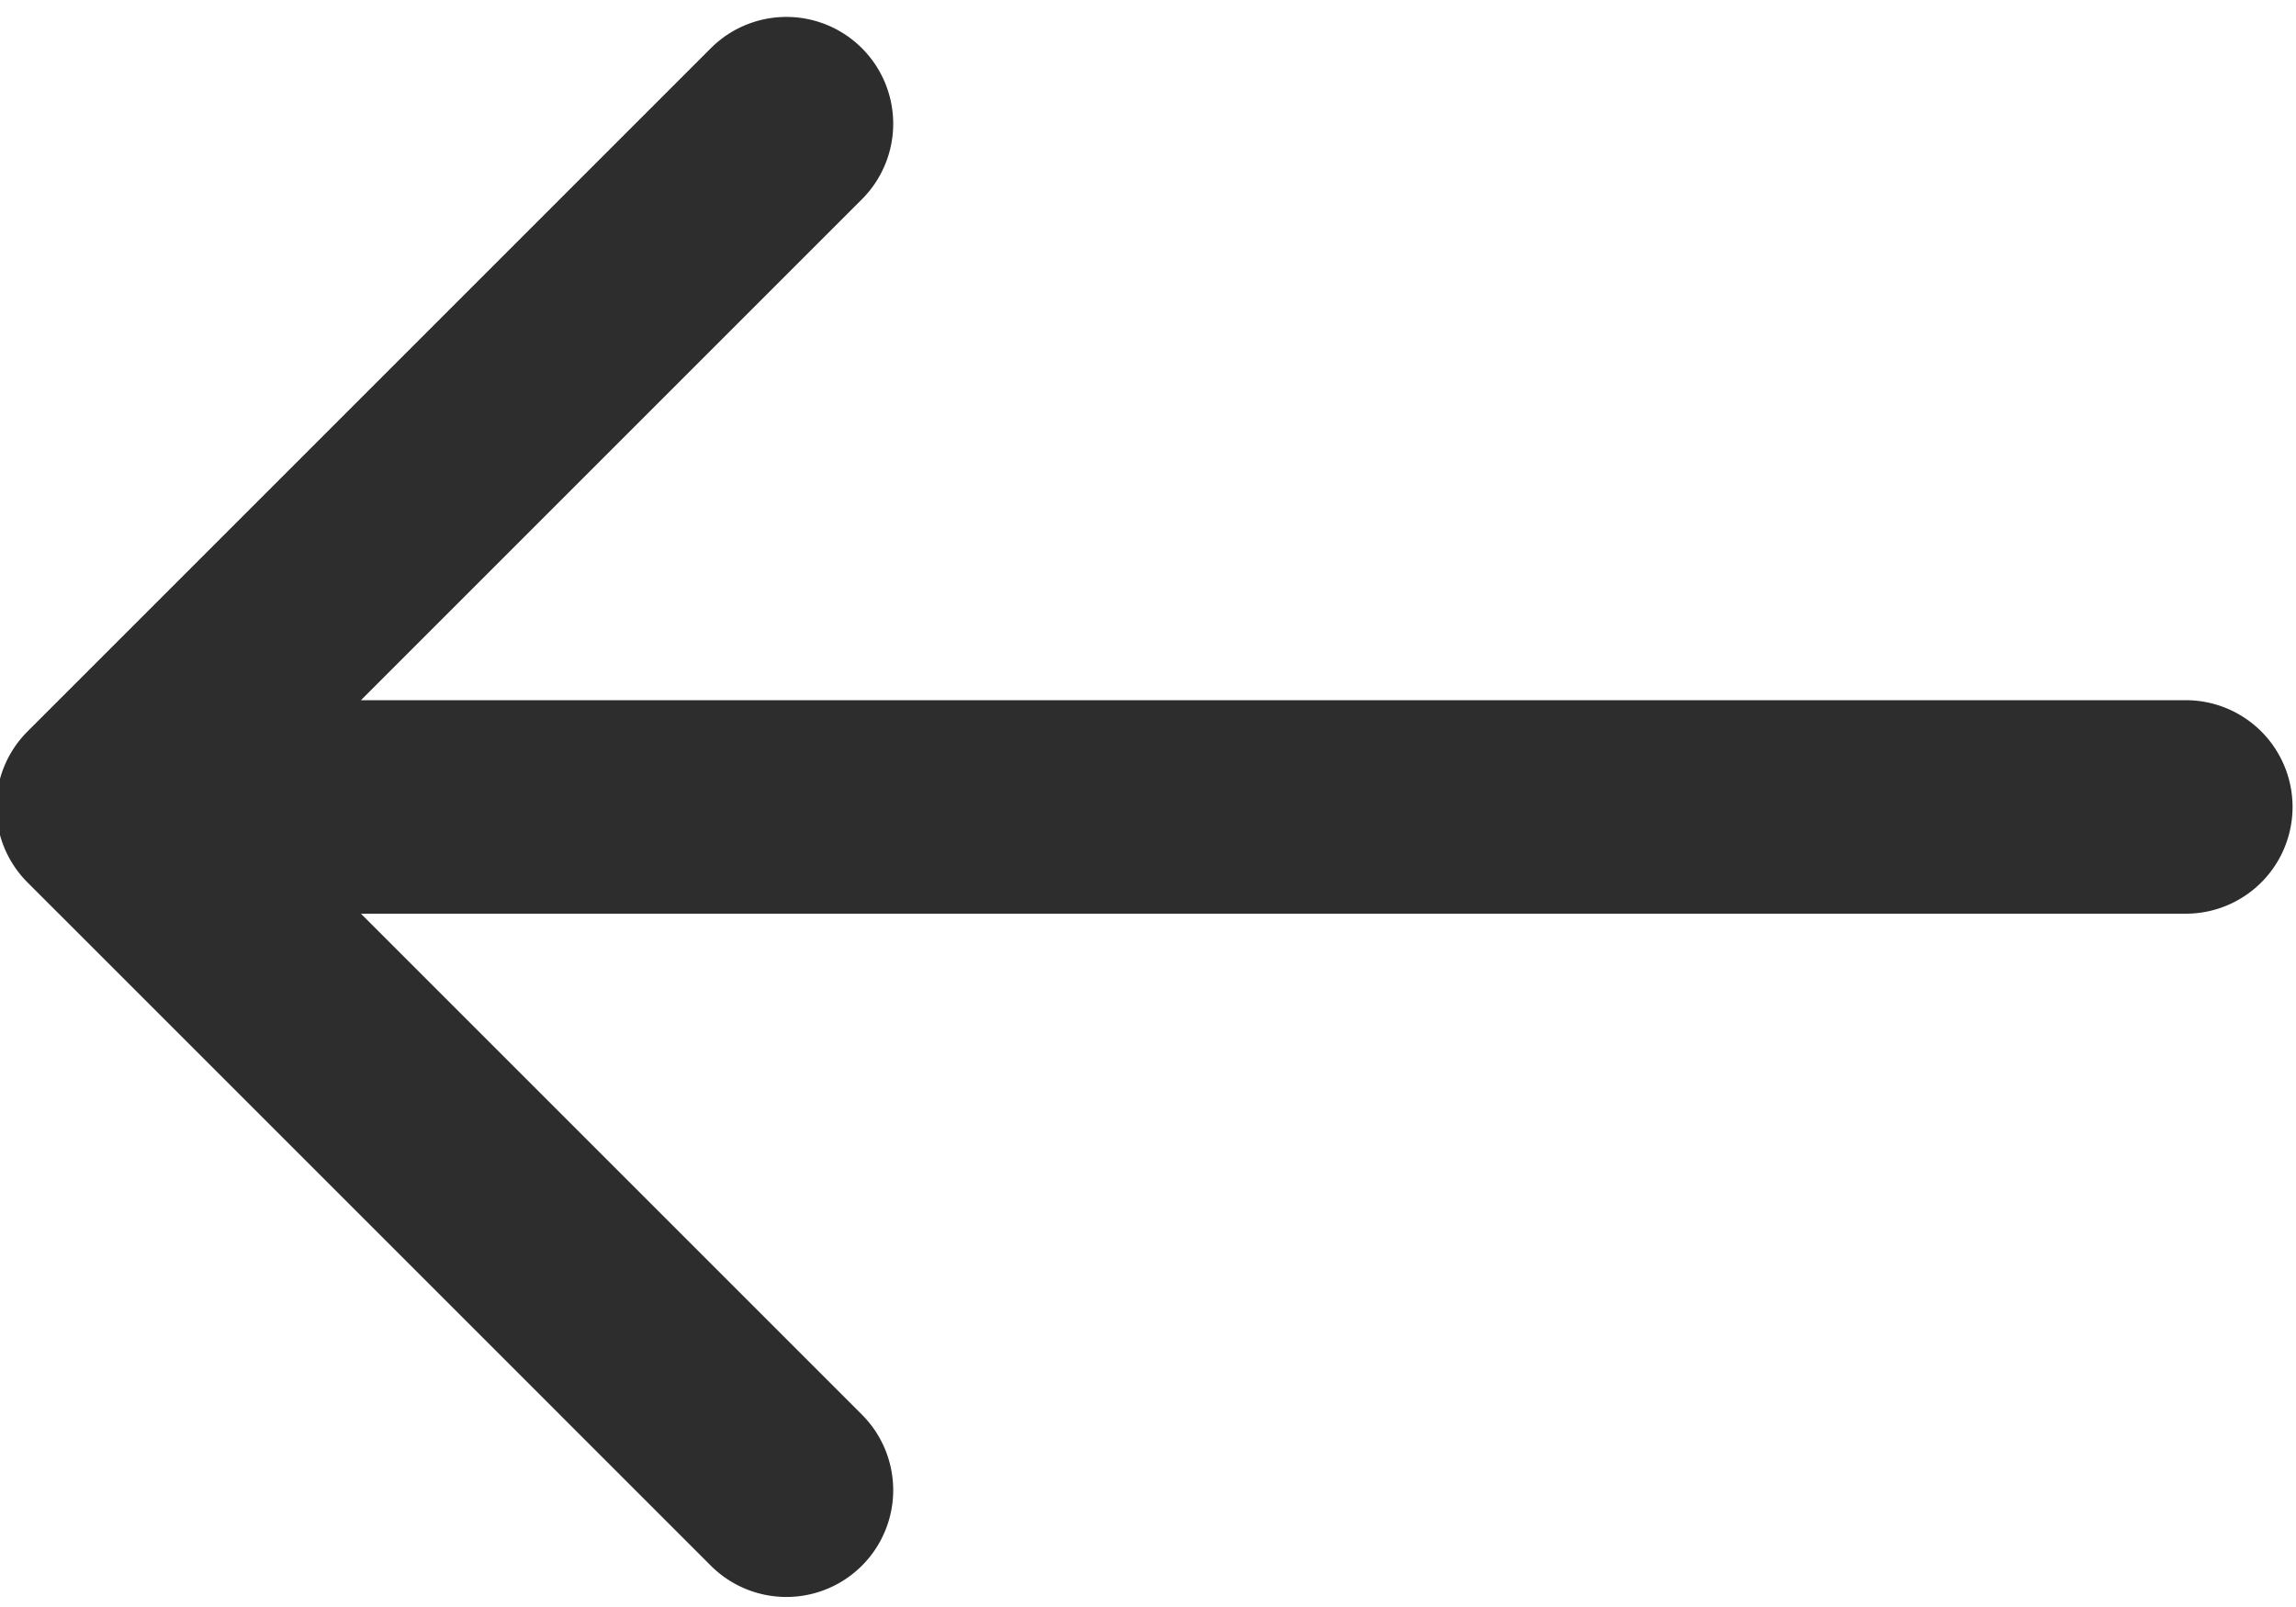
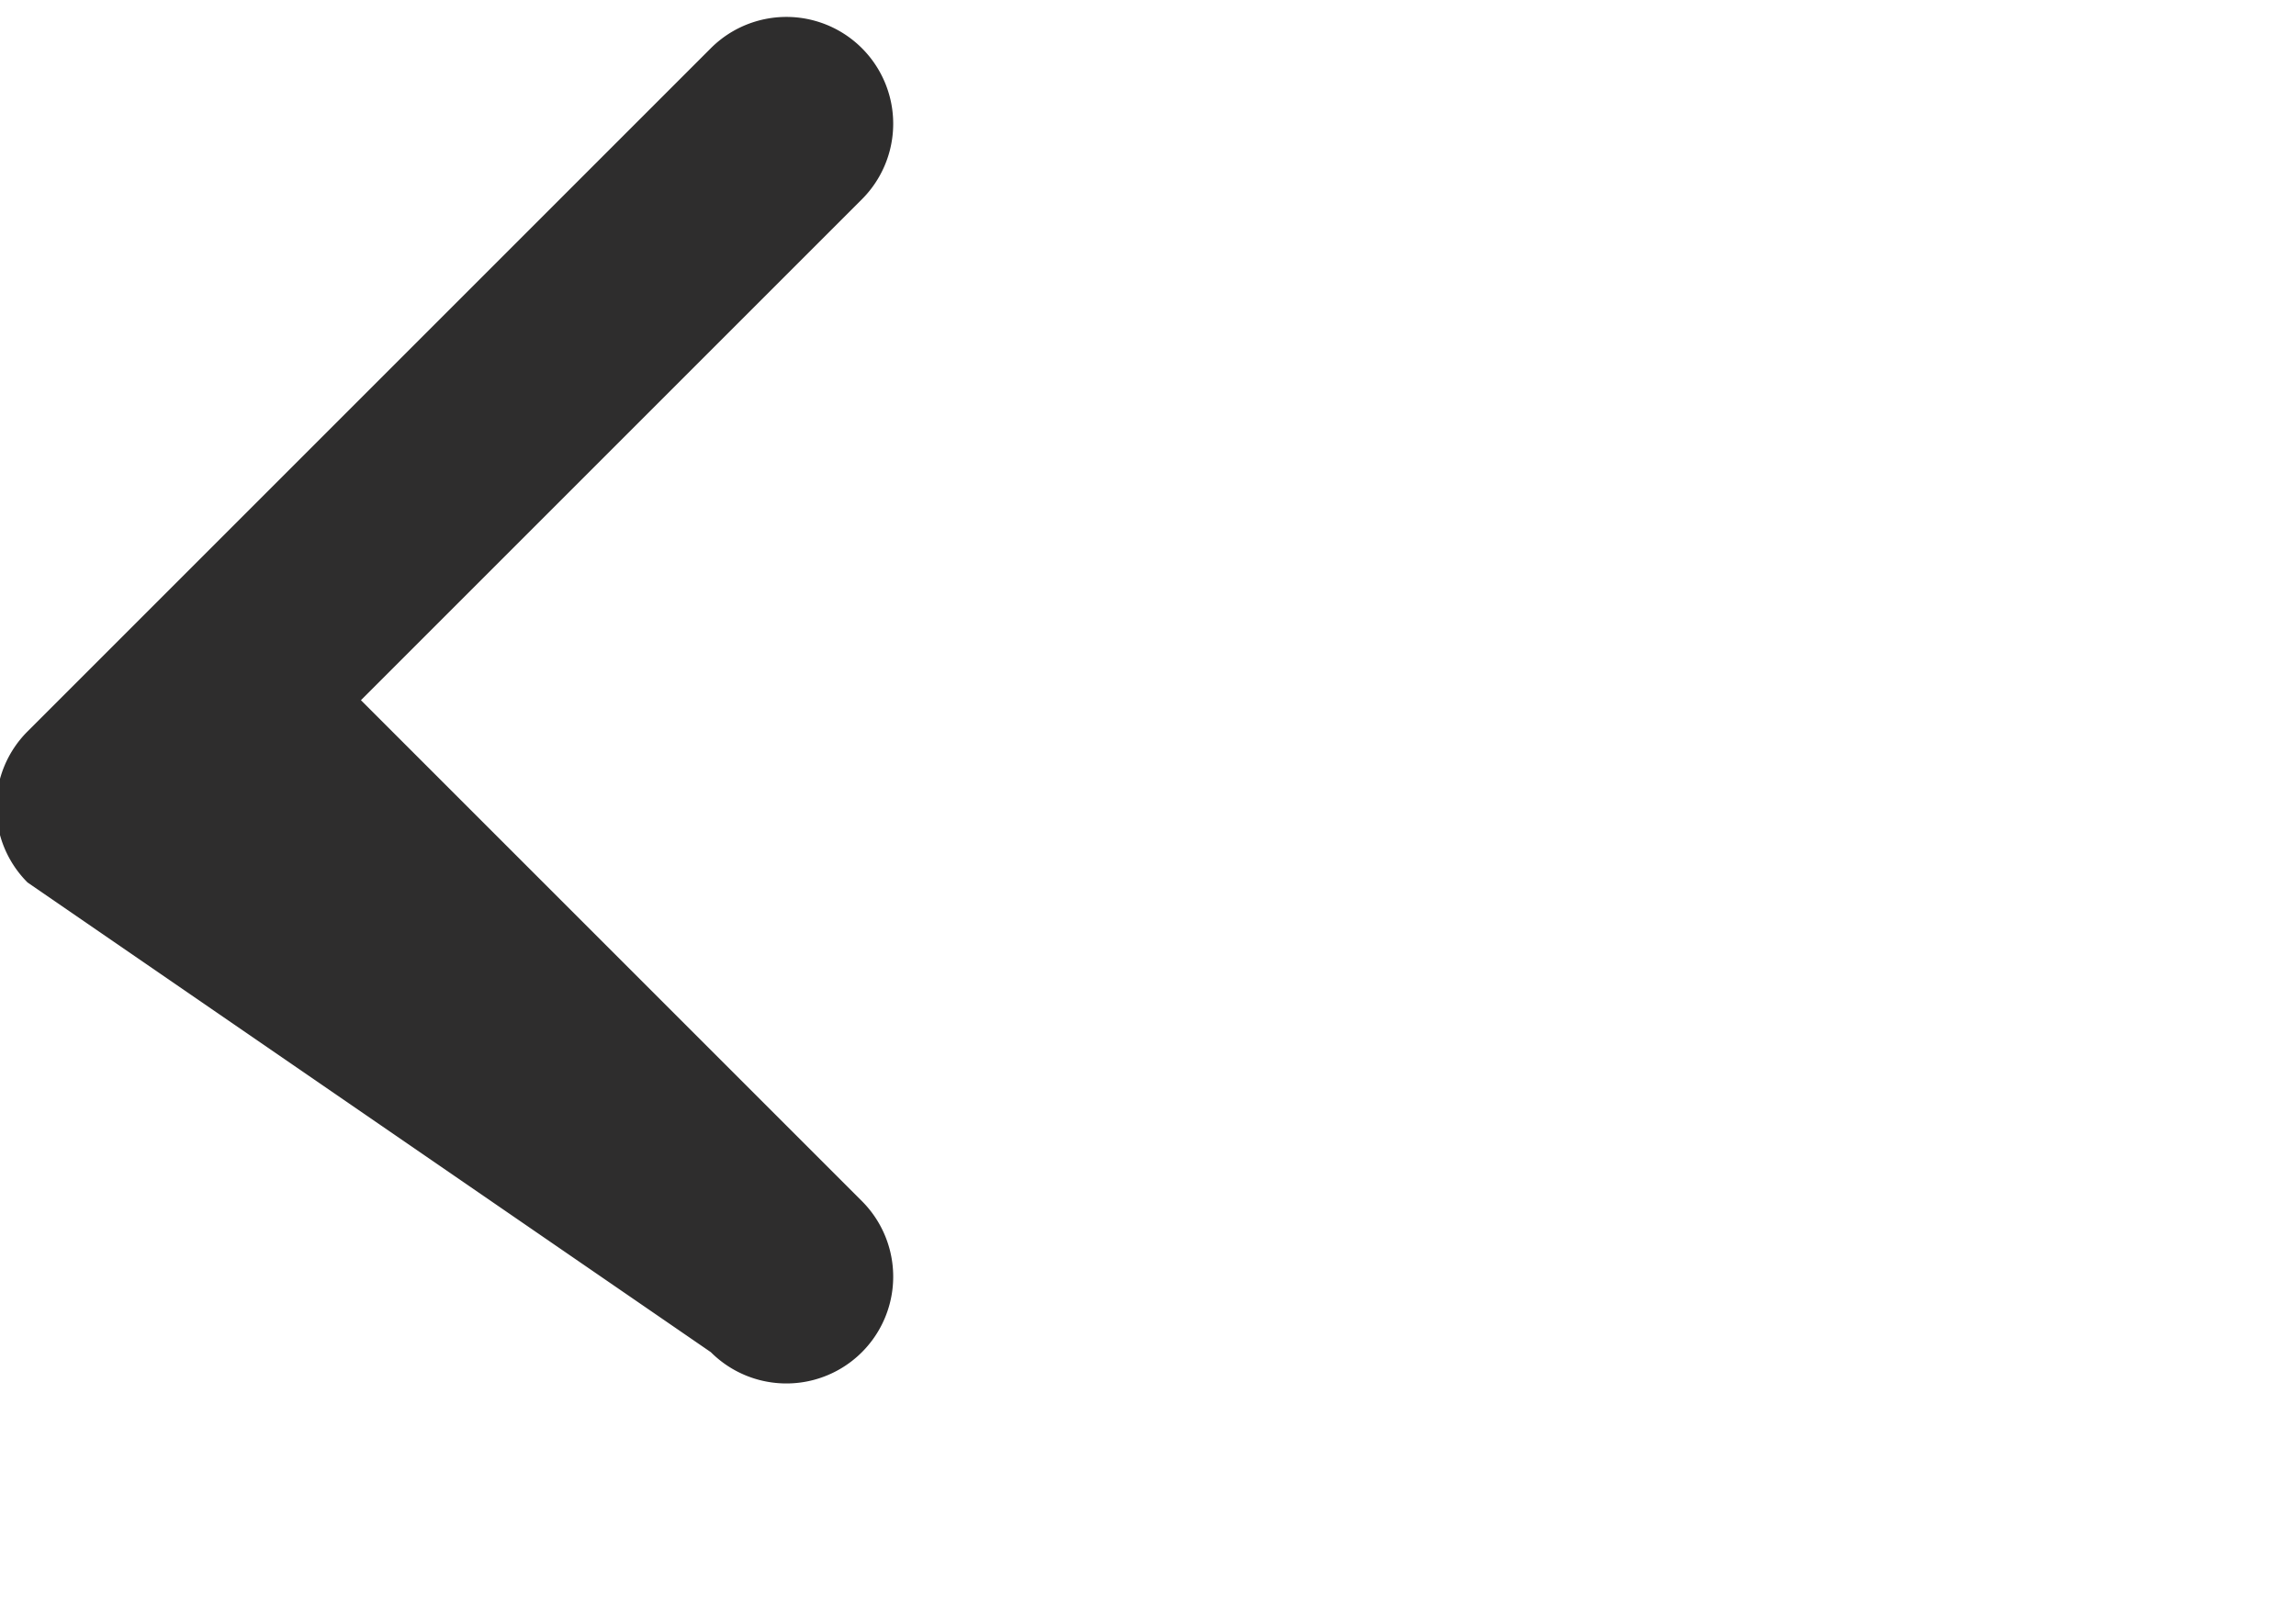
<svg xmlns="http://www.w3.org/2000/svg" width="10" height="7" viewBox="0 0 10 7">
  <g>
    <g>
-       <path fill="#2e2d2d" d="M.12 3.186L3.096.21a.465.465 0 1 1 .658.658L1.572 3.05H9.52a.465.465 0 1 1 0 .93H1.572l2.182 2.182a.465.465 0 0 1-.658.658L.12 3.844a.465.465 0 0 1 0-.658z" />
+       <path fill="#2e2d2d" d="M.12 3.186L3.096.21a.465.465 0 1 1 .658.658L1.572 3.05H9.52H1.572l2.182 2.182a.465.465 0 0 1-.658.658L.12 3.844a.465.465 0 0 1 0-.658z" />
    </g>
  </g>
</svg>